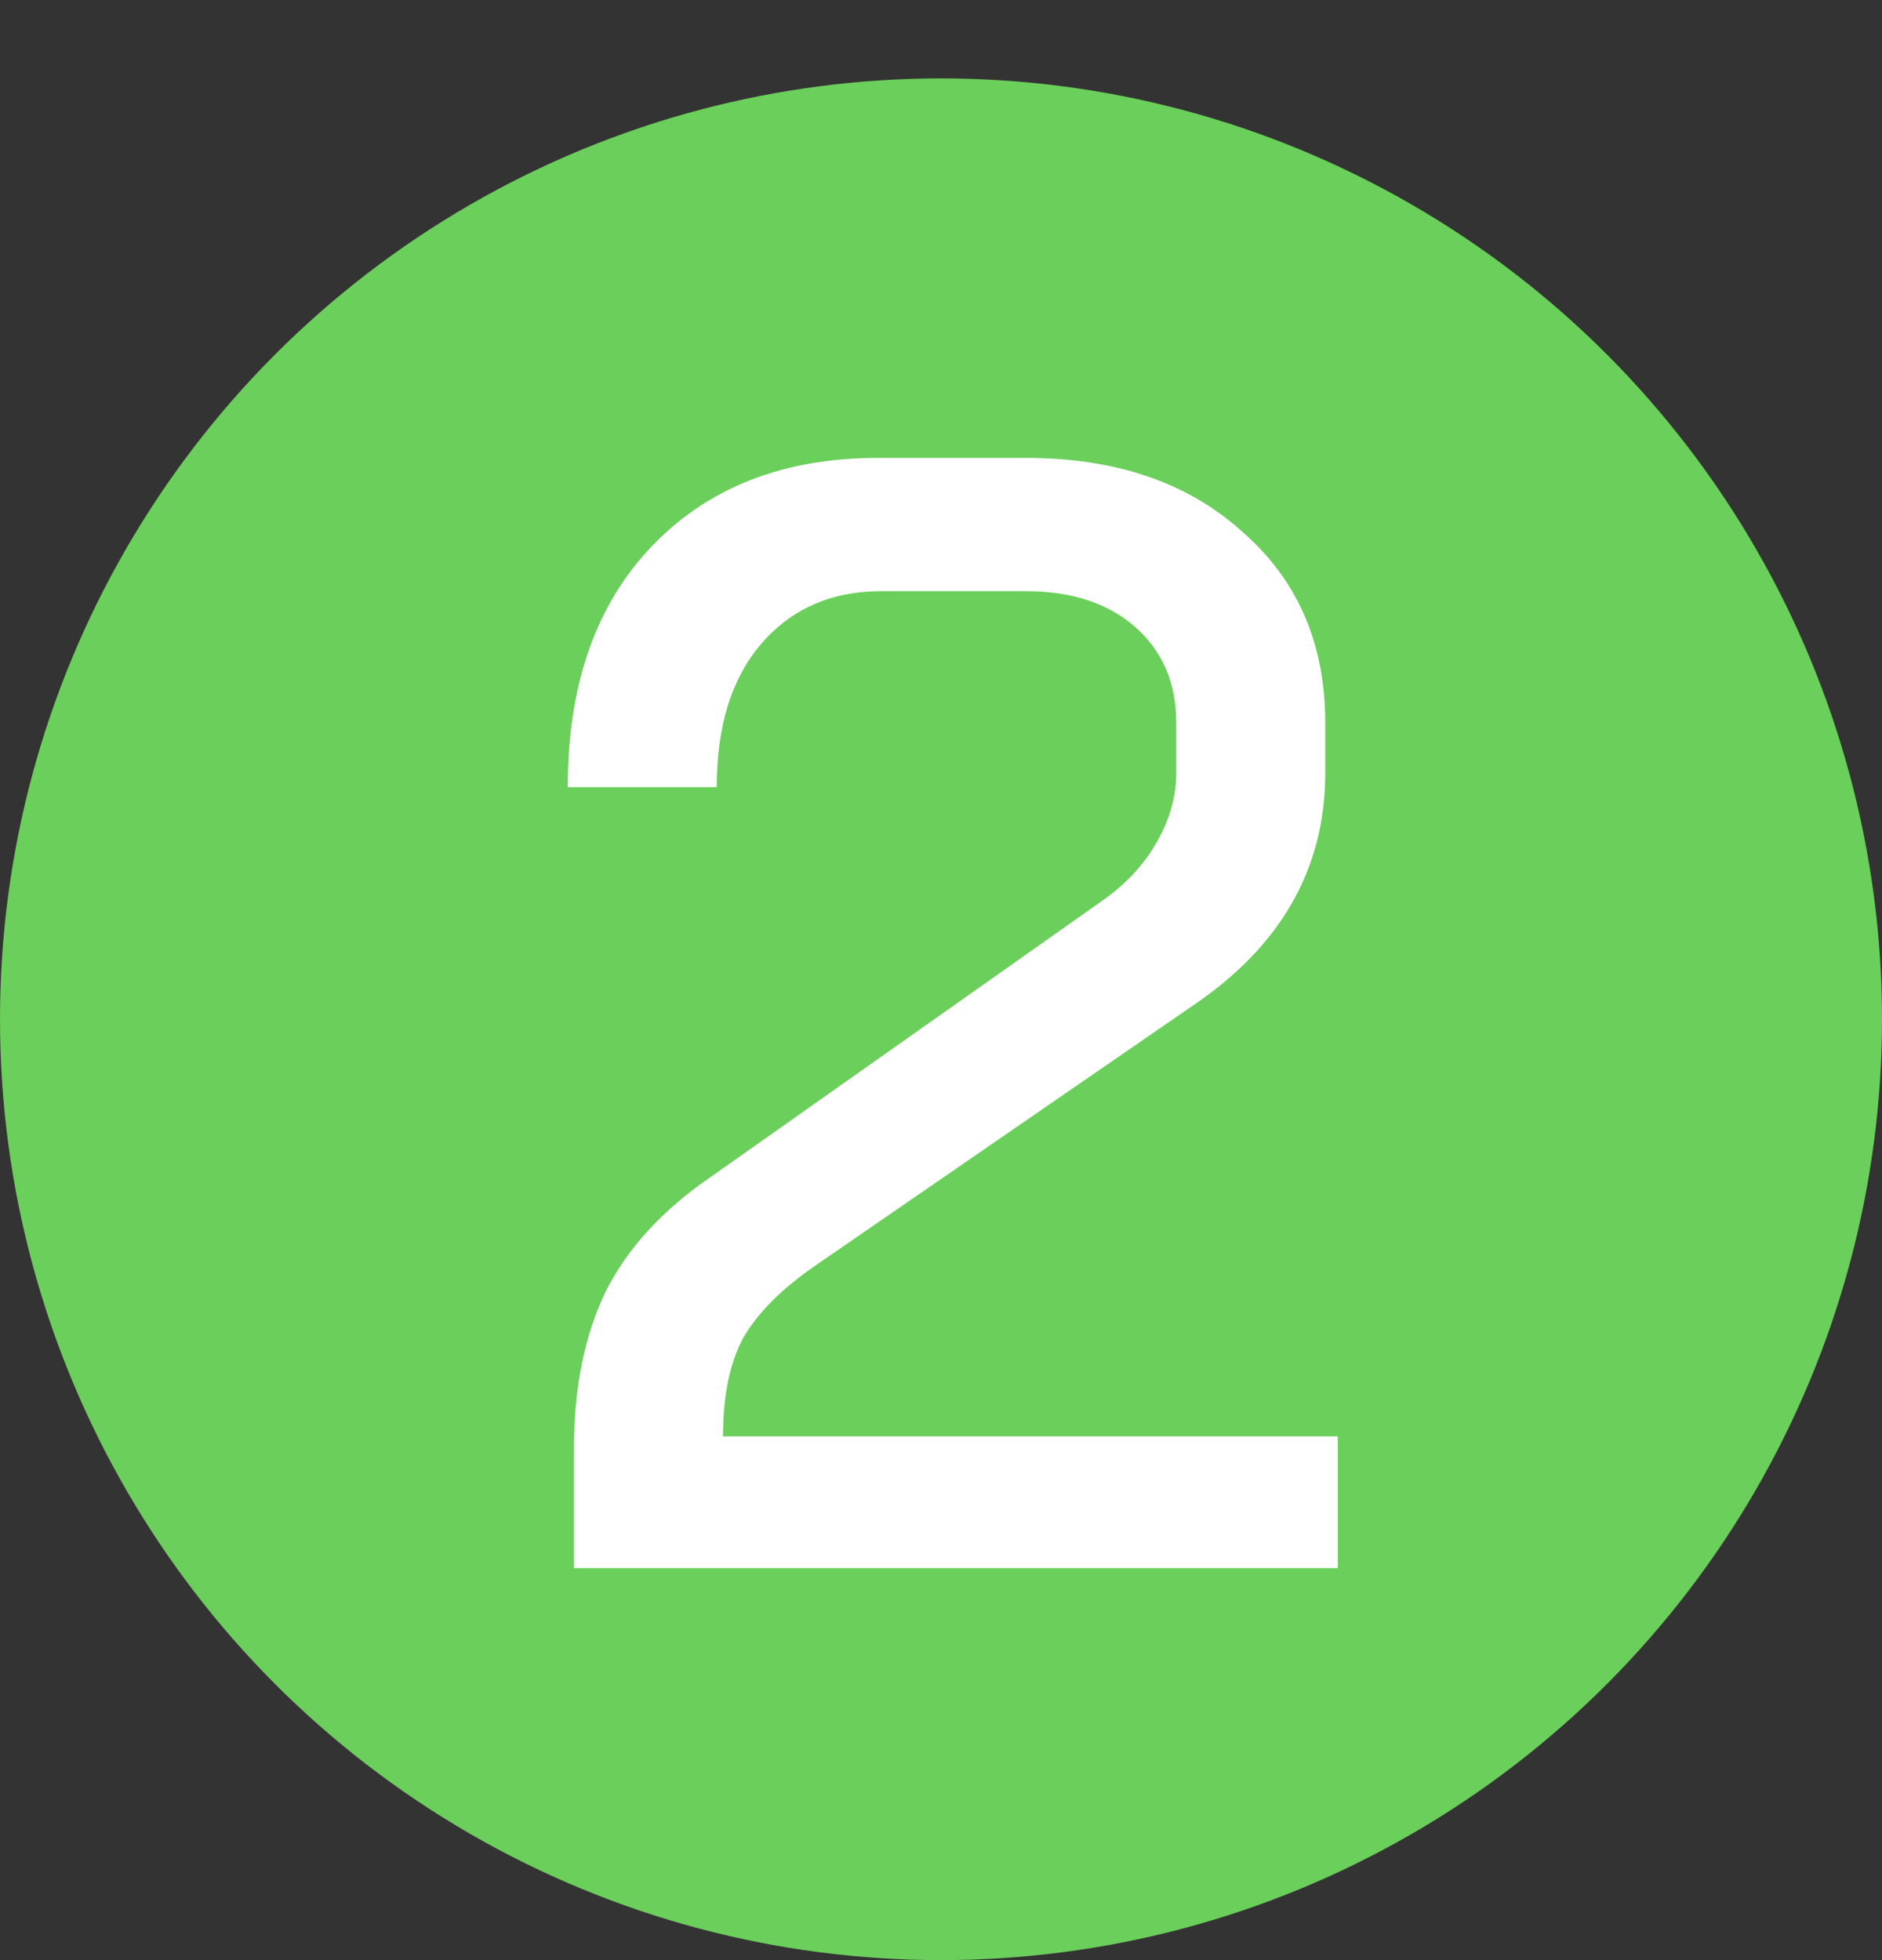
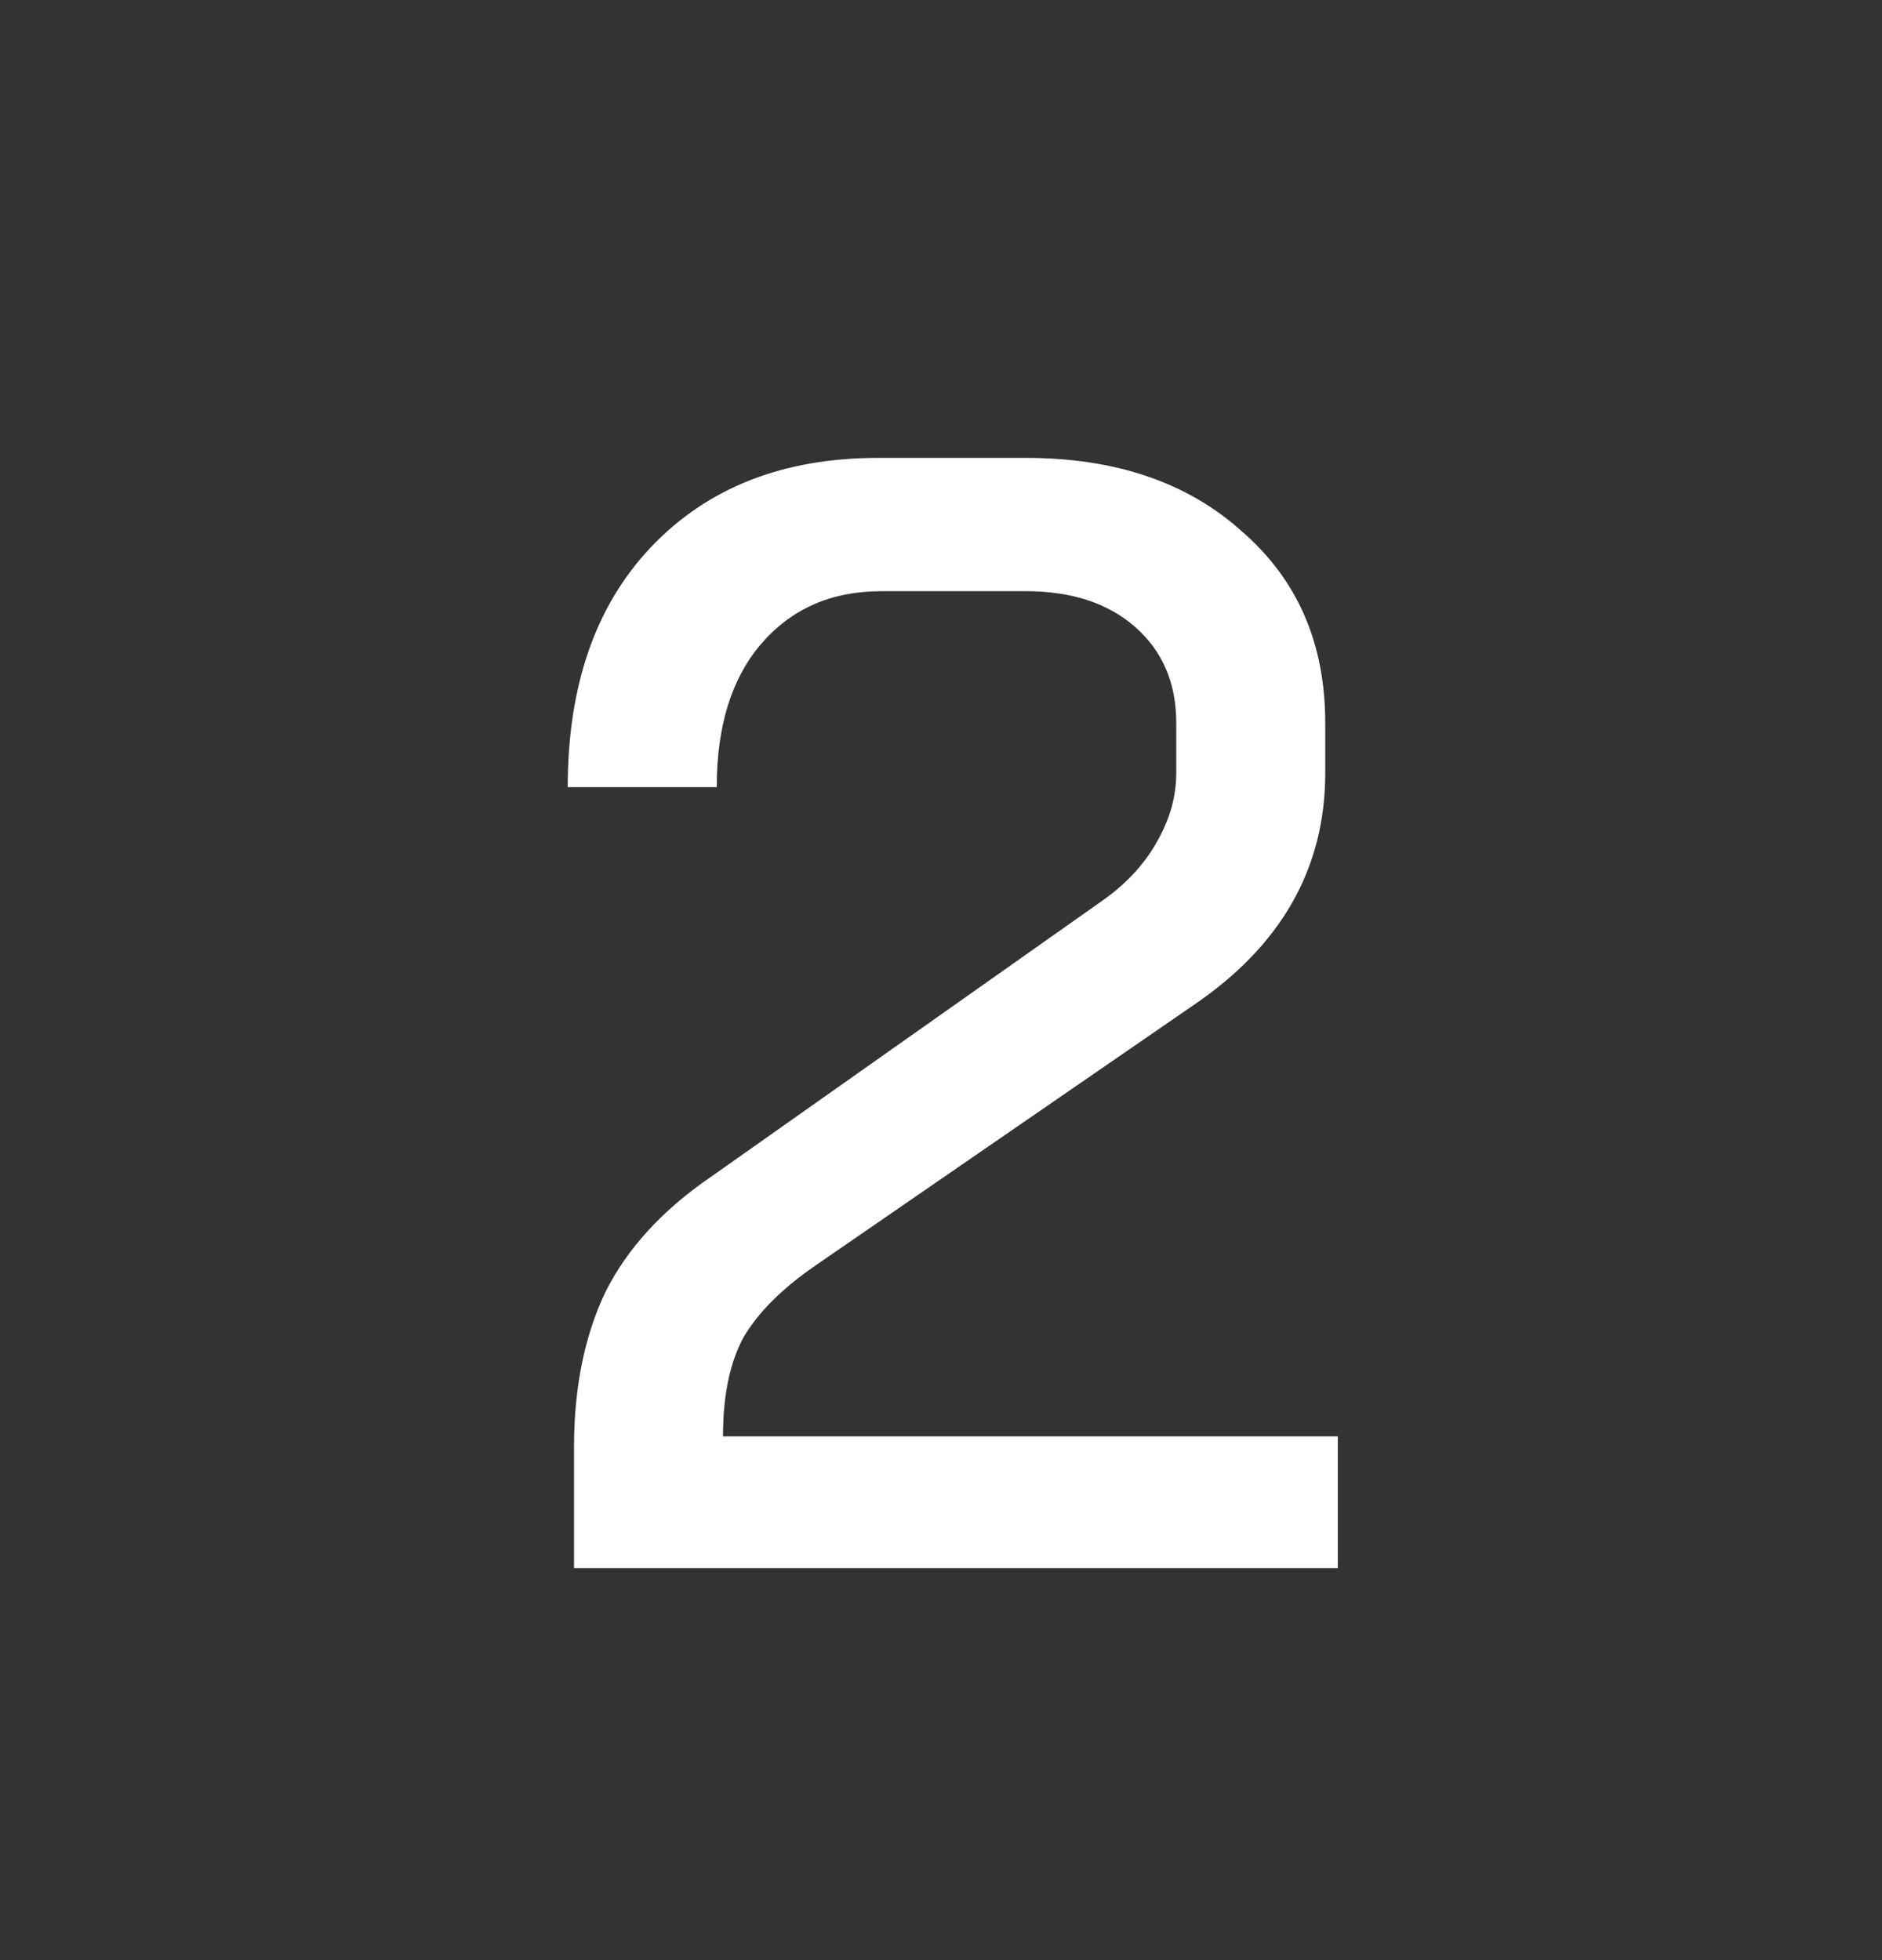
<svg xmlns="http://www.w3.org/2000/svg" width="120" height="125" viewBox="0 0 120 125" fill="none">
  <rect x="0" y="0" width="120" height="125" fill="#333333" stroke="none" />
-   <circle cx="60" cy="65" r="60" fill="#6BCF5B" />
  <path d="M36.6 92.3C36.6 88.5 37.267 85.2 38.6 82.4C40 79.6 42.267 77.133 45.4 75L70.2 57.5C71.733 56.433 72.9 55.2 73.7 53.8C74.567 52.333 75 50.833 75 49.3V46.1C75 43.567 74.133 41.533 72.4 40C70.667 38.467 68.333 37.7 65.4 37.7H56.2C53 37.7 50.433 38.833 48.5 41.1C46.633 43.3 45.7 46.333 45.7 50.2H36.2C36.2 43.733 37.967 38.633 41.5 34.9C45.1 31.1 49.933 29.2 56 29.2H65.4C71.133 29.2 75.733 30.767 79.2 33.9C82.733 36.967 84.5 41.033 84.5 46.1V49.3C84.5 55.367 81.7 60.3 76.1 64.1L52 80.7C49.867 82.167 48.333 83.7 47.4 85.3C46.533 86.9 46.1 89 46.1 91.6H85.3V100H36.6V92.3Z" fill="white" />
</svg>